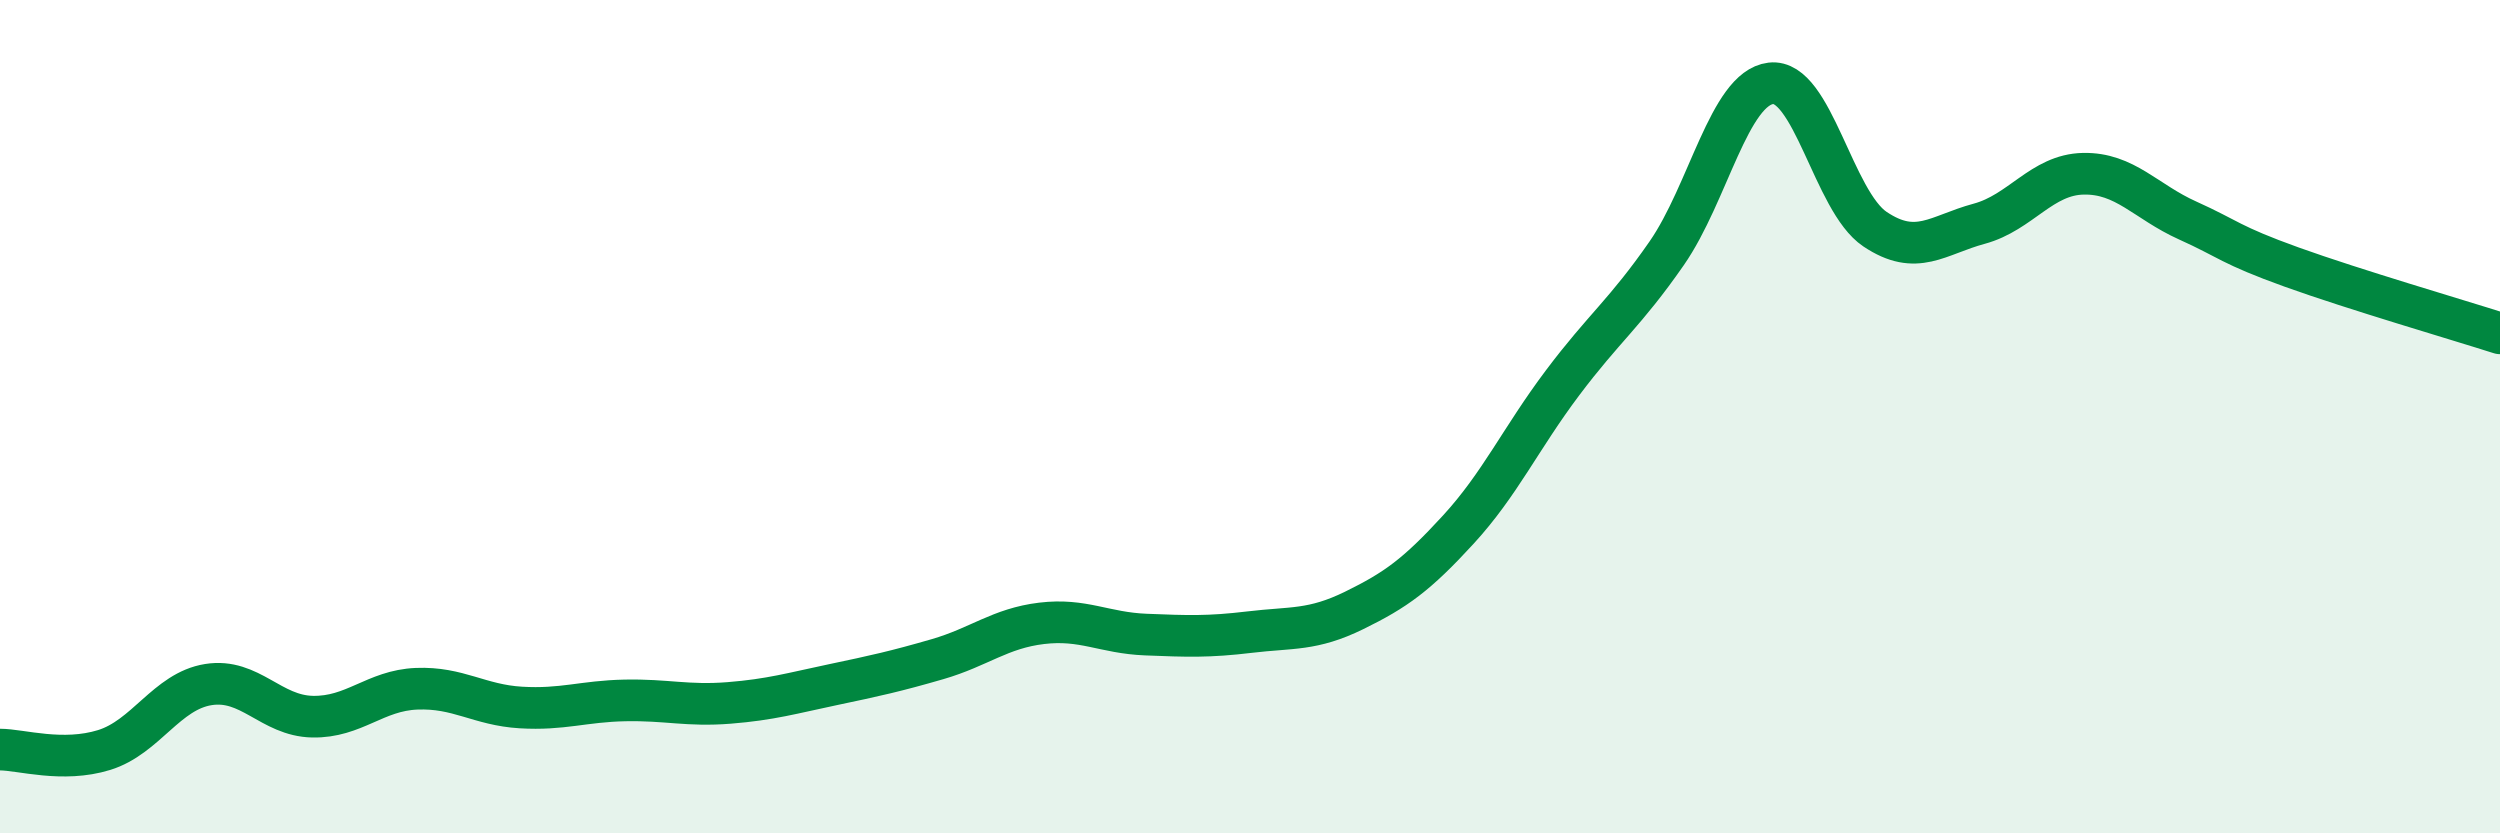
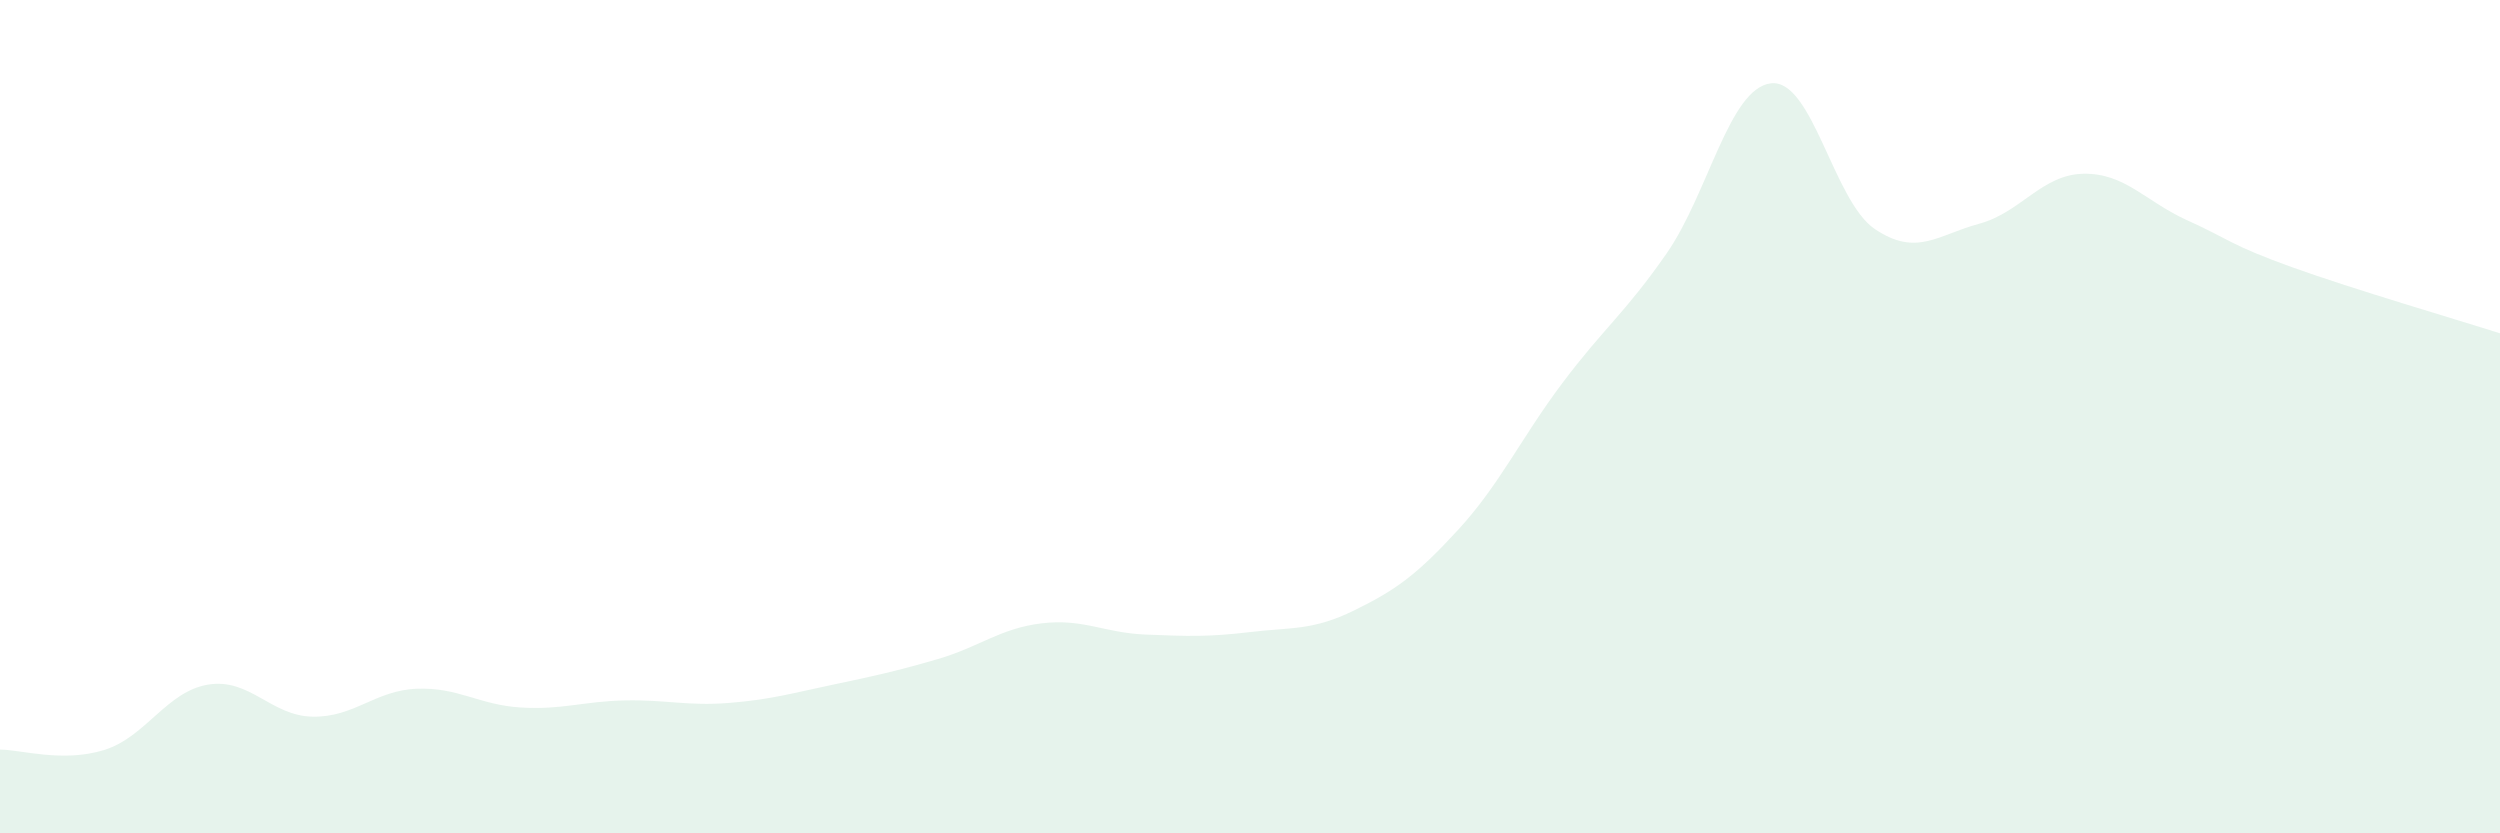
<svg xmlns="http://www.w3.org/2000/svg" width="60" height="20" viewBox="0 0 60 20">
  <path d="M 0,17.99 C 0.5,17.99 1.5,18.31 2.5,18 C 3.5,17.69 4,16.59 5,16.43 C 6,16.27 6.5,17.18 7.5,17.2 C 8.5,17.22 9,16.57 10,16.53 C 11,16.49 11.5,16.92 12.5,16.98 C 13.5,17.04 14,16.83 15,16.81 C 16,16.79 16.5,16.95 17.5,16.87 C 18.5,16.79 19,16.64 20,16.43 C 21,16.22 21.5,16.11 22.5,15.82 C 23.5,15.53 24,15.08 25,14.96 C 26,14.84 26.5,15.19 27.5,15.23 C 28.5,15.27 29,15.29 30,15.17 C 31,15.05 31.5,15.14 32.5,14.65 C 33.5,14.16 34,13.8 35,12.71 C 36,11.62 36.5,10.52 37.5,9.19 C 38.5,7.86 39,7.52 40,6.08 C 41,4.64 41.5,2.12 42.5,2 C 43.5,1.88 44,4.83 45,5.5 C 46,6.17 46.5,5.64 47.5,5.37 C 48.5,5.1 49,4.19 50,4.17 C 51,4.15 51.5,4.84 52.5,5.29 C 53.5,5.74 53.5,5.87 55,6.41 C 56.5,6.95 59,7.68 60,8L60 20L0 20Z" fill="#008740" opacity="0.1" stroke-linecap="round" stroke-linejoin="round" />
-   <path d="M 0,17.99 C 0.5,17.99 1.5,18.31 2.5,18 C 3.5,17.69 4,16.59 5,16.43 C 6,16.27 6.5,17.18 7.5,17.2 C 8.5,17.22 9,16.57 10,16.53 C 11,16.49 11.5,16.92 12.5,16.98 C 13.5,17.04 14,16.83 15,16.81 C 16,16.79 16.5,16.95 17.5,16.87 C 18.5,16.79 19,16.64 20,16.43 C 21,16.22 21.5,16.11 22.5,15.82 C 23.5,15.53 24,15.08 25,14.96 C 26,14.84 26.5,15.19 27.5,15.23 C 28.5,15.27 29,15.29 30,15.17 C 31,15.05 31.5,15.14 32.5,14.65 C 33.5,14.16 34,13.8 35,12.71 C 36,11.62 36.5,10.52 37.5,9.19 C 38.5,7.86 39,7.52 40,6.08 C 41,4.64 41.5,2.12 42.5,2 C 43.5,1.88 44,4.83 45,5.5 C 46,6.17 46.5,5.64 47.5,5.37 C 48.5,5.1 49,4.19 50,4.17 C 51,4.15 51.5,4.84 52.5,5.29 C 53.5,5.74 53.5,5.87 55,6.41 C 56.5,6.95 59,7.68 60,8" stroke="#008740" stroke-width="1" fill="none" stroke-linecap="round" stroke-linejoin="round" />
</svg>